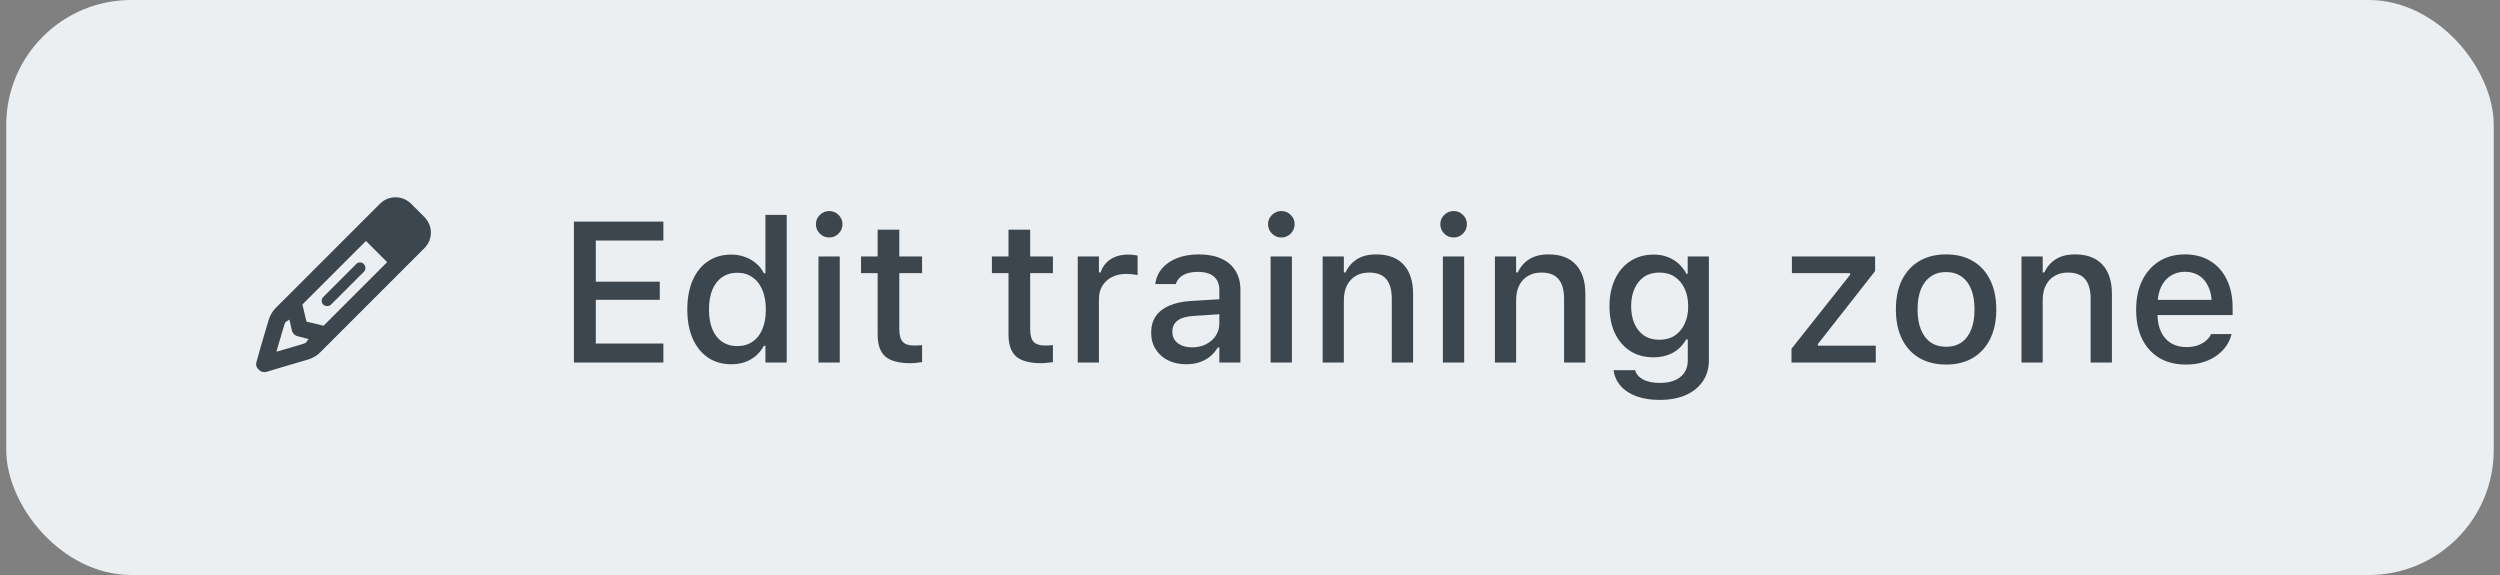
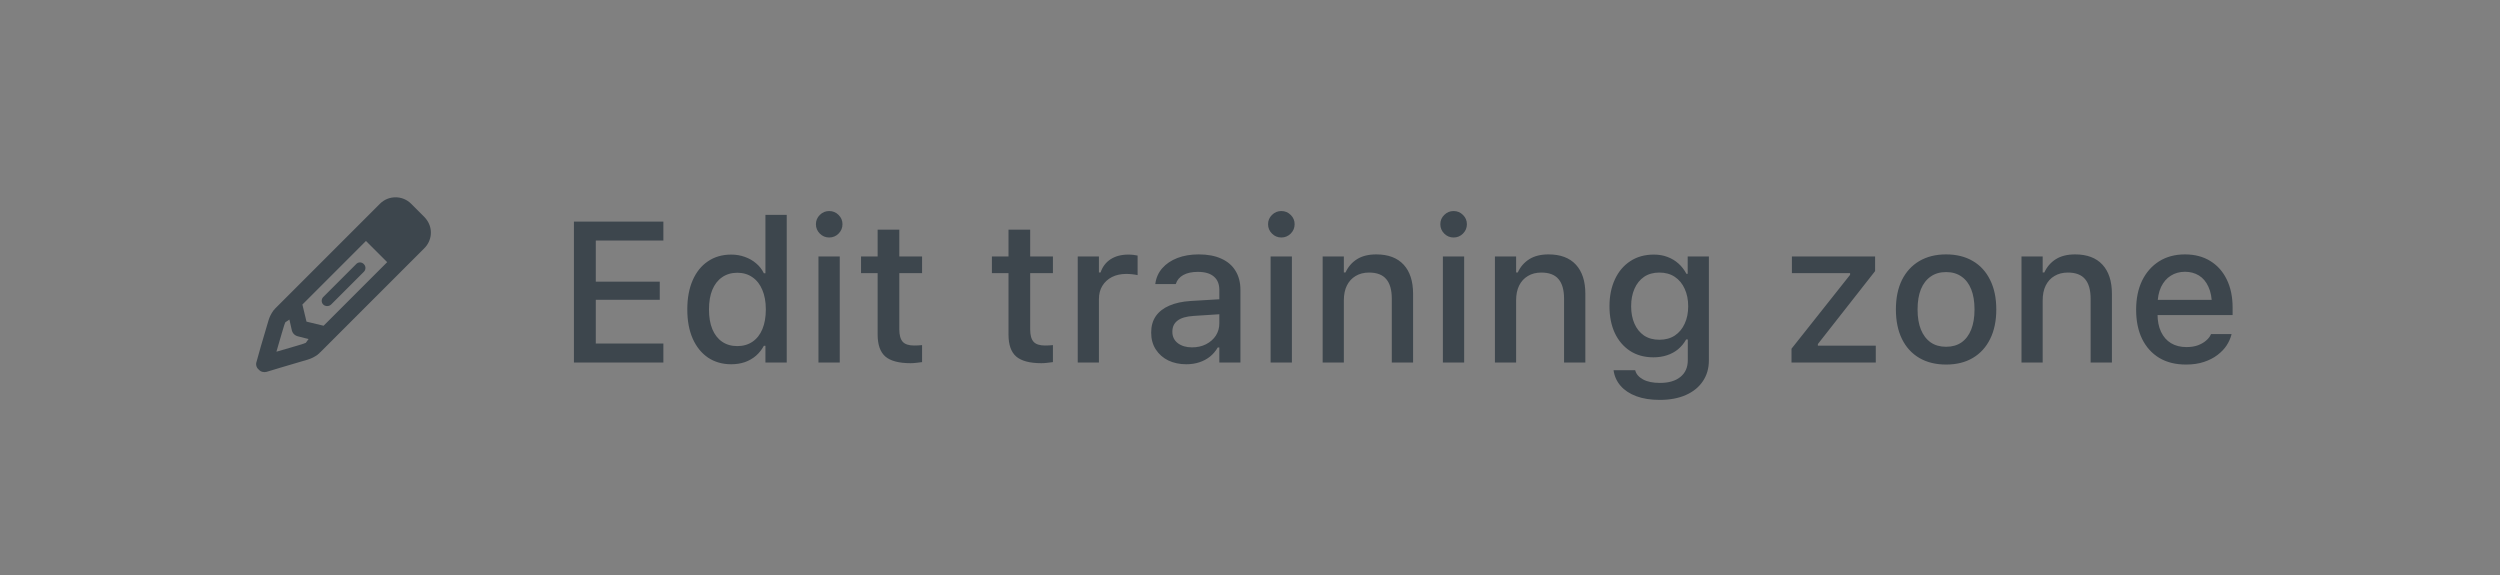
<svg xmlns="http://www.w3.org/2000/svg" width="200" height="46" viewBox="0 0 200 46" fill="none">
  <rect x="0" y="0" width="200" height="46" fill="#808080" stroke="none" />
-   <rect x="0.5" width="199" height="46" rx="10" fill="#EBEFF2" />
  <path d="M21.484 25.621C21.566 25.348 21.703 25.074 21.867 24.855V24.828H21.895C21.949 24.746 22.031 24.664 22.086 24.609L30.398 16.297C31.082 15.613 32.203 15.613 32.887 16.297L33.953 17.363C34.035 17.445 34.117 17.555 34.172 17.637C34.637 18.32 34.555 19.25 33.953 19.852L25.641 28.164C25.613 28.191 25.559 28.219 25.531 28.273C25.504 28.301 25.449 28.328 25.422 28.355V28.383H25.395C25.176 28.547 24.902 28.684 24.629 28.766L22.496 29.395L21.32 29.75C21.102 29.805 20.855 29.75 20.691 29.559C20.5 29.395 20.445 29.148 20.527 28.93L20.855 27.754L21.484 25.621ZM30.973 20.973L29.277 19.277L24.191 24.363L24.52 25.73L25.887 26.059L30.973 20.973ZM23.152 25.566L22.824 25.785C22.797 25.84 22.77 25.922 22.742 26.004L22.551 26.633L22.113 28.137L23.617 27.699L24.246 27.508C24.328 27.48 24.41 27.453 24.465 27.426L24.684 27.125L23.836 26.906C23.59 26.852 23.398 26.66 23.344 26.414L23.152 25.566ZM29.113 21.738L26.488 24.363C26.324 24.527 26.023 24.527 25.859 24.363C25.695 24.199 25.695 23.926 25.859 23.762L28.484 21.137C28.648 20.945 28.949 20.945 29.113 21.137C29.277 21.301 29.277 21.574 29.113 21.738Z" fill="#3D464D" />
  <path d="M45.914 29V17.727H53.07V19.242H47.664V22.531H52.781V23.984H47.664V27.484H53.07V29H45.914ZM58.5 29.141C57.792 29.141 57.172 28.963 56.641 28.609C56.115 28.25 55.706 27.742 55.414 27.086C55.128 26.43 54.984 25.656 54.984 24.766V24.75C54.984 23.854 55.128 23.078 55.414 22.422C55.7 21.766 56.107 21.26 56.633 20.906C57.159 20.547 57.781 20.367 58.5 20.367C58.891 20.367 59.255 20.43 59.594 20.555C59.932 20.674 60.232 20.846 60.492 21.07C60.753 21.289 60.958 21.552 61.109 21.859H61.234V17.188H62.938V29H61.234V27.664H61.109C60.943 27.971 60.732 28.237 60.477 28.461C60.221 28.68 59.927 28.849 59.594 28.969C59.26 29.083 58.896 29.141 58.5 29.141ZM58.984 27.688C59.453 27.688 59.859 27.57 60.203 27.336C60.547 27.102 60.81 26.766 60.992 26.328C61.175 25.885 61.266 25.365 61.266 24.766V24.75C61.266 24.146 61.172 23.625 60.984 23.188C60.802 22.75 60.539 22.414 60.195 22.18C59.857 21.94 59.453 21.82 58.984 21.82C58.516 21.82 58.109 21.94 57.766 22.18C57.427 22.414 57.167 22.75 56.984 23.188C56.807 23.62 56.719 24.141 56.719 24.75V24.766C56.719 25.37 56.807 25.891 56.984 26.328C57.167 26.766 57.427 27.102 57.766 27.336C58.109 27.57 58.516 27.688 58.984 27.688ZM65.477 29V20.516H67.18V29H65.477ZM66.336 19C66.044 19 65.794 18.896 65.586 18.688C65.378 18.479 65.273 18.229 65.273 17.938C65.273 17.646 65.378 17.398 65.586 17.195C65.794 16.987 66.044 16.883 66.336 16.883C66.628 16.883 66.878 16.987 67.086 17.195C67.294 17.398 67.398 17.646 67.398 17.938C67.398 18.229 67.294 18.479 67.086 18.688C66.878 18.896 66.628 19 66.336 19ZM72.844 29.055C71.917 29.055 71.245 28.878 70.828 28.523C70.417 28.164 70.211 27.578 70.211 26.766V21.852H68.883V20.516H70.211V18.375H71.945V20.516H73.766V21.852H71.945V26.352C71.945 26.81 72.037 27.141 72.219 27.344C72.401 27.542 72.703 27.641 73.125 27.641C73.25 27.641 73.357 27.638 73.445 27.633C73.539 27.628 73.646 27.62 73.766 27.609V28.969C73.63 28.99 73.484 29.008 73.328 29.023C73.172 29.044 73.01 29.055 72.844 29.055ZM83.312 29.055C82.385 29.055 81.713 28.878 81.297 28.523C80.885 28.164 80.68 27.578 80.68 26.766V21.852H79.352V20.516H80.68V18.375H82.414V20.516H84.234V21.852H82.414V26.352C82.414 26.81 82.505 27.141 82.688 27.344C82.87 27.542 83.172 27.641 83.594 27.641C83.719 27.641 83.826 27.638 83.914 27.633C84.008 27.628 84.115 27.62 84.234 27.609V28.969C84.099 28.99 83.953 29.008 83.797 29.023C83.641 29.044 83.479 29.055 83.312 29.055ZM86.219 29V20.516H87.914V21.797H88.047C88.198 21.344 88.463 20.992 88.844 20.742C89.229 20.492 89.703 20.367 90.266 20.367C90.406 20.367 90.544 20.375 90.68 20.391C90.815 20.406 90.924 20.424 91.008 20.445V22.008C90.857 21.977 90.706 21.953 90.555 21.938C90.409 21.922 90.255 21.914 90.094 21.914C89.662 21.914 89.281 21.997 88.953 22.164C88.63 22.331 88.375 22.565 88.188 22.867C88.005 23.164 87.914 23.518 87.914 23.93V29H86.219ZM94.906 29.141C94.37 29.141 93.888 29.039 93.461 28.836C93.039 28.628 92.706 28.333 92.461 27.953C92.216 27.573 92.094 27.128 92.094 26.617V26.602C92.094 26.091 92.216 25.656 92.461 25.297C92.711 24.938 93.07 24.656 93.539 24.453C94.013 24.245 94.586 24.12 95.258 24.078L98.391 23.891V25.086L95.492 25.273C94.909 25.31 94.479 25.435 94.203 25.648C93.927 25.857 93.789 26.151 93.789 26.531V26.547C93.789 26.932 93.938 27.237 94.234 27.461C94.531 27.68 94.906 27.789 95.359 27.789C95.781 27.789 96.156 27.706 96.484 27.539C96.818 27.367 97.078 27.138 97.266 26.852C97.453 26.56 97.547 26.232 97.547 25.867V23.195C97.547 22.727 97.401 22.37 97.109 22.125C96.823 21.875 96.396 21.75 95.828 21.75C95.354 21.75 94.966 21.833 94.664 22C94.367 22.167 94.169 22.401 94.07 22.703L94.055 22.727H92.422L92.43 22.672C92.497 22.203 92.682 21.797 92.984 21.453C93.292 21.104 93.693 20.833 94.188 20.641C94.688 20.448 95.258 20.352 95.898 20.352C96.612 20.352 97.216 20.466 97.711 20.695C98.211 20.919 98.588 21.245 98.844 21.672C99.104 22.094 99.234 22.602 99.234 23.195V29H97.547V27.797H97.422C97.255 28.083 97.047 28.328 96.797 28.531C96.547 28.729 96.263 28.88 95.945 28.984C95.628 29.088 95.281 29.141 94.906 29.141ZM101.648 29V20.516H103.352V29H101.648ZM102.508 19C102.216 19 101.966 18.896 101.758 18.688C101.549 18.479 101.445 18.229 101.445 17.938C101.445 17.646 101.549 17.398 101.758 17.195C101.966 16.987 102.216 16.883 102.508 16.883C102.799 16.883 103.049 16.987 103.258 17.195C103.466 17.398 103.57 17.646 103.57 17.938C103.57 18.229 103.466 18.479 103.258 18.688C103.049 18.896 102.799 19 102.508 19ZM105.812 29V20.516H107.508V21.797H107.641C107.849 21.344 108.156 20.99 108.562 20.734C108.969 20.479 109.482 20.352 110.102 20.352C111.055 20.352 111.784 20.625 112.289 21.172C112.794 21.719 113.047 22.497 113.047 23.508V29H111.344V23.906C111.344 23.198 111.195 22.672 110.898 22.328C110.607 21.979 110.148 21.805 109.523 21.805C109.112 21.805 108.755 21.896 108.453 22.078C108.151 22.255 107.917 22.51 107.75 22.844C107.589 23.172 107.508 23.565 107.508 24.023V29H105.812ZM115.43 29V20.516H117.133V29H115.43ZM116.289 19C115.997 19 115.747 18.896 115.539 18.688C115.331 18.479 115.227 18.229 115.227 17.938C115.227 17.646 115.331 17.398 115.539 17.195C115.747 16.987 115.997 16.883 116.289 16.883C116.581 16.883 116.831 16.987 117.039 17.195C117.247 17.398 117.352 17.646 117.352 17.938C117.352 18.229 117.247 18.479 117.039 18.688C116.831 18.896 116.581 19 116.289 19ZM119.594 29V20.516H121.289V21.797H121.422C121.63 21.344 121.938 20.99 122.344 20.734C122.75 20.479 123.263 20.352 123.883 20.352C124.836 20.352 125.565 20.625 126.07 21.172C126.576 21.719 126.828 22.497 126.828 23.508V29H125.125V23.906C125.125 23.198 124.977 22.672 124.68 22.328C124.388 21.979 123.93 21.805 123.305 21.805C122.893 21.805 122.536 21.896 122.234 22.078C121.932 22.255 121.698 22.51 121.531 22.844C121.37 23.172 121.289 23.565 121.289 24.023V29H119.594ZM132.773 31.992C132.055 31.992 131.43 31.893 130.898 31.695C130.372 31.497 129.956 31.221 129.648 30.867C129.341 30.513 129.154 30.102 129.086 29.633L129.094 29.617H130.812L130.82 29.633C130.893 29.924 131.099 30.164 131.438 30.352C131.776 30.539 132.229 30.633 132.797 30.633C133.495 30.633 134.039 30.474 134.43 30.156C134.826 29.838 135.023 29.393 135.023 28.82V27.156H134.891C134.724 27.458 134.51 27.719 134.25 27.938C133.99 28.151 133.693 28.312 133.359 28.422C133.026 28.531 132.664 28.586 132.273 28.586C131.555 28.586 130.93 28.414 130.398 28.07C129.872 27.721 129.466 27.242 129.18 26.633C128.898 26.018 128.758 25.312 128.758 24.516V24.5C128.758 23.693 128.901 22.979 129.188 22.359C129.474 21.734 129.883 21.247 130.414 20.898C130.945 20.544 131.578 20.367 132.312 20.367C132.708 20.367 133.07 20.43 133.398 20.555C133.732 20.68 134.026 20.857 134.281 21.086C134.536 21.315 134.747 21.588 134.914 21.906H135.016V20.516H136.711V28.828C136.711 29.469 136.549 30.026 136.227 30.5C135.909 30.974 135.456 31.341 134.867 31.602C134.279 31.862 133.581 31.992 132.773 31.992ZM132.75 27.18C133.229 27.18 133.641 27.068 133.984 26.844C134.328 26.615 134.591 26.299 134.773 25.898C134.961 25.497 135.055 25.034 135.055 24.508V24.492C135.055 23.971 134.961 23.508 134.773 23.102C134.591 22.695 134.328 22.378 133.984 22.148C133.641 21.919 133.229 21.805 132.75 21.805C132.271 21.805 131.862 21.919 131.523 22.148C131.19 22.378 130.935 22.695 130.758 23.102C130.581 23.503 130.492 23.966 130.492 24.492V24.508C130.492 25.034 130.581 25.497 130.758 25.898C130.935 26.299 131.19 26.615 131.523 26.844C131.862 27.068 132.271 27.18 132.75 27.18ZM143.32 29V27.898L148.008 21.984V21.852H143.352V20.516H150.008V21.688L145.43 27.523V27.656H150.062V29H143.32ZM155.688 29.164C154.859 29.164 154.143 28.987 153.539 28.633C152.94 28.279 152.479 27.773 152.156 27.117C151.833 26.456 151.672 25.672 151.672 24.766V24.75C151.672 23.838 151.833 23.055 152.156 22.398C152.484 21.742 152.948 21.237 153.547 20.883C154.151 20.529 154.865 20.352 155.688 20.352C156.516 20.352 157.229 20.529 157.828 20.883C158.427 21.232 158.888 21.737 159.211 22.398C159.539 23.055 159.703 23.838 159.703 24.75V24.766C159.703 25.672 159.539 26.456 159.211 27.117C158.888 27.773 158.427 28.279 157.828 28.633C157.234 28.987 156.521 29.164 155.688 29.164ZM155.688 27.742C156.172 27.742 156.583 27.625 156.922 27.391C157.26 27.151 157.518 26.81 157.695 26.367C157.872 25.924 157.961 25.391 157.961 24.766V24.75C157.961 24.12 157.872 23.583 157.695 23.141C157.518 22.698 157.26 22.359 156.922 22.125C156.583 21.885 156.172 21.766 155.688 21.766C155.203 21.766 154.792 21.885 154.453 22.125C154.115 22.359 153.854 22.698 153.672 23.141C153.495 23.583 153.406 24.12 153.406 24.75V24.766C153.406 25.391 153.495 25.924 153.672 26.367C153.854 26.81 154.115 27.151 154.453 27.391C154.792 27.625 155.203 27.742 155.688 27.742ZM161.719 29V20.516H163.414V21.797H163.547C163.755 21.344 164.062 20.99 164.469 20.734C164.875 20.479 165.388 20.352 166.008 20.352C166.961 20.352 167.69 20.625 168.195 21.172C168.701 21.719 168.953 22.497 168.953 23.508V29H167.25V23.906C167.25 23.198 167.102 22.672 166.805 22.328C166.513 21.979 166.055 21.805 165.43 21.805C165.018 21.805 164.661 21.896 164.359 22.078C164.057 22.255 163.823 22.51 163.656 22.844C163.495 23.172 163.414 23.565 163.414 24.023V29H161.719ZM174.875 29.164C174.047 29.164 173.336 28.987 172.742 28.633C172.148 28.273 171.69 27.766 171.367 27.109C171.049 26.453 170.891 25.677 170.891 24.781V24.773C170.891 23.888 171.049 23.115 171.367 22.453C171.69 21.792 172.143 21.276 172.727 20.906C173.315 20.537 174.003 20.352 174.789 20.352C175.581 20.352 176.26 20.529 176.828 20.883C177.401 21.237 177.841 21.734 178.148 22.375C178.456 23.01 178.609 23.755 178.609 24.609V25.203H171.75V23.992H177.766L176.953 25.117V24.438C176.953 23.833 176.859 23.333 176.672 22.938C176.49 22.537 176.237 22.237 175.914 22.039C175.591 21.841 175.219 21.742 174.797 21.742C174.375 21.742 173.997 21.846 173.664 22.055C173.336 22.258 173.076 22.56 172.883 22.961C172.695 23.362 172.602 23.854 172.602 24.438V25.117C172.602 25.674 172.695 26.151 172.883 26.547C173.07 26.943 173.336 27.245 173.68 27.453C174.029 27.662 174.44 27.766 174.914 27.766C175.279 27.766 175.591 27.716 175.852 27.617C176.117 27.513 176.333 27.385 176.5 27.234C176.672 27.083 176.789 26.935 176.852 26.789L176.883 26.727H178.523L178.508 26.797C178.435 27.078 178.307 27.359 178.125 27.641C177.943 27.917 177.701 28.169 177.398 28.398C177.102 28.628 176.742 28.812 176.32 28.953C175.904 29.094 175.422 29.164 174.875 29.164Z" fill="#3D464D" />
</svg>